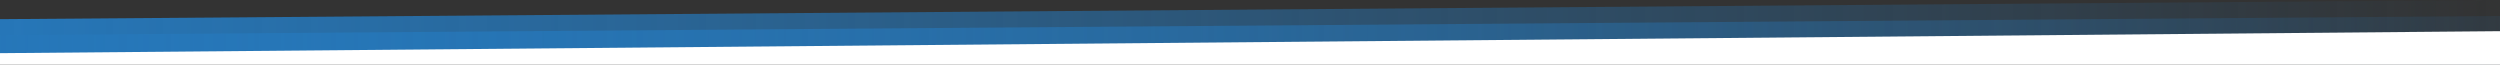
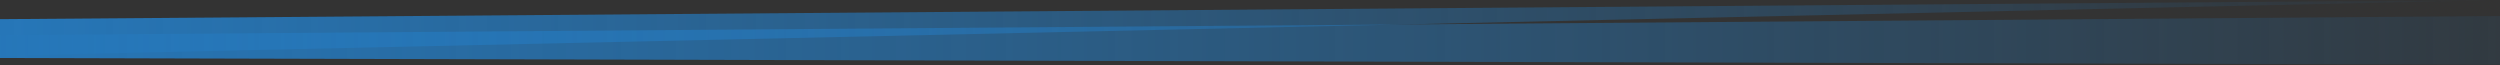
<svg xmlns="http://www.w3.org/2000/svg" width="100%" height="100%" viewBox="0 0 3000 78" version="1.1" xml:space="preserve" style="fill-rule:evenodd;clip-rule:evenodd;stroke-linejoin:round;stroke-miterlimit:2;">
  <rect x="0" y="0" width="3000" height="78" fill="#333333" stroke="none" />
  <g transform="matrix(1,0,0,1,0,-4)">
    <g transform="matrix(1,0,0,1,0,245.84)">
      <g transform="matrix(1,0,0,1,0,-241.84)">
-         <path d="M3000,0L0,23L0,66.8L3000,74.8L3000,0Z" style="fill:url(#_Linear1);fill-rule:nonzero;" />
+         <path d="M3000,0L0,23L0,66.8L3000,0Z" style="fill:url(#_Linear1);fill-rule:nonzero;" />
      </g>
      <g transform="matrix(1,0,0,1,0,-221.64)">
        <path d="M3000,-1L0,22L0,49.4L3000,57.4L3000,-1Z" style="fill:url(#_Linear2);fill-rule:nonzero;" />
      </g>
      <g transform="matrix(1,0,0,1,0,-245.84)">
-         <path d="M3000,81.8L0,81.8L0,67.8L3000,41.4L3000,81.8Z" style="fill:white;fill-rule:nonzero;" />
-       </g>
+         </g>
    </g>
  </g>
  <defs>
    <linearGradient id="_Linear1" x1="0" y1="0" x2="1" y2="0" gradientUnits="userSpaceOnUse" gradientTransform="matrix(3000.01,0,0,3000.01,0,37.42)">
      <stop offset="0" style="stop-color:rgb(38,119,185);stop-opacity:1" />
      <stop offset="1" style="stop-color:rgb(38,119,185);stop-opacity:0" />
    </linearGradient>
    <linearGradient id="_Linear2" x1="0" y1="0" x2="1" y2="0" gradientUnits="userSpaceOnUse" gradientTransform="matrix(3000.01,0,0,3000.01,0,37.42)">
      <stop offset="0" style="stop-color:rgb(38,119,185);stop-opacity:1" />
      <stop offset="1" style="stop-color:rgb(38,119,185);stop-opacity:0.1" />
    </linearGradient>
  </defs>
</svg>